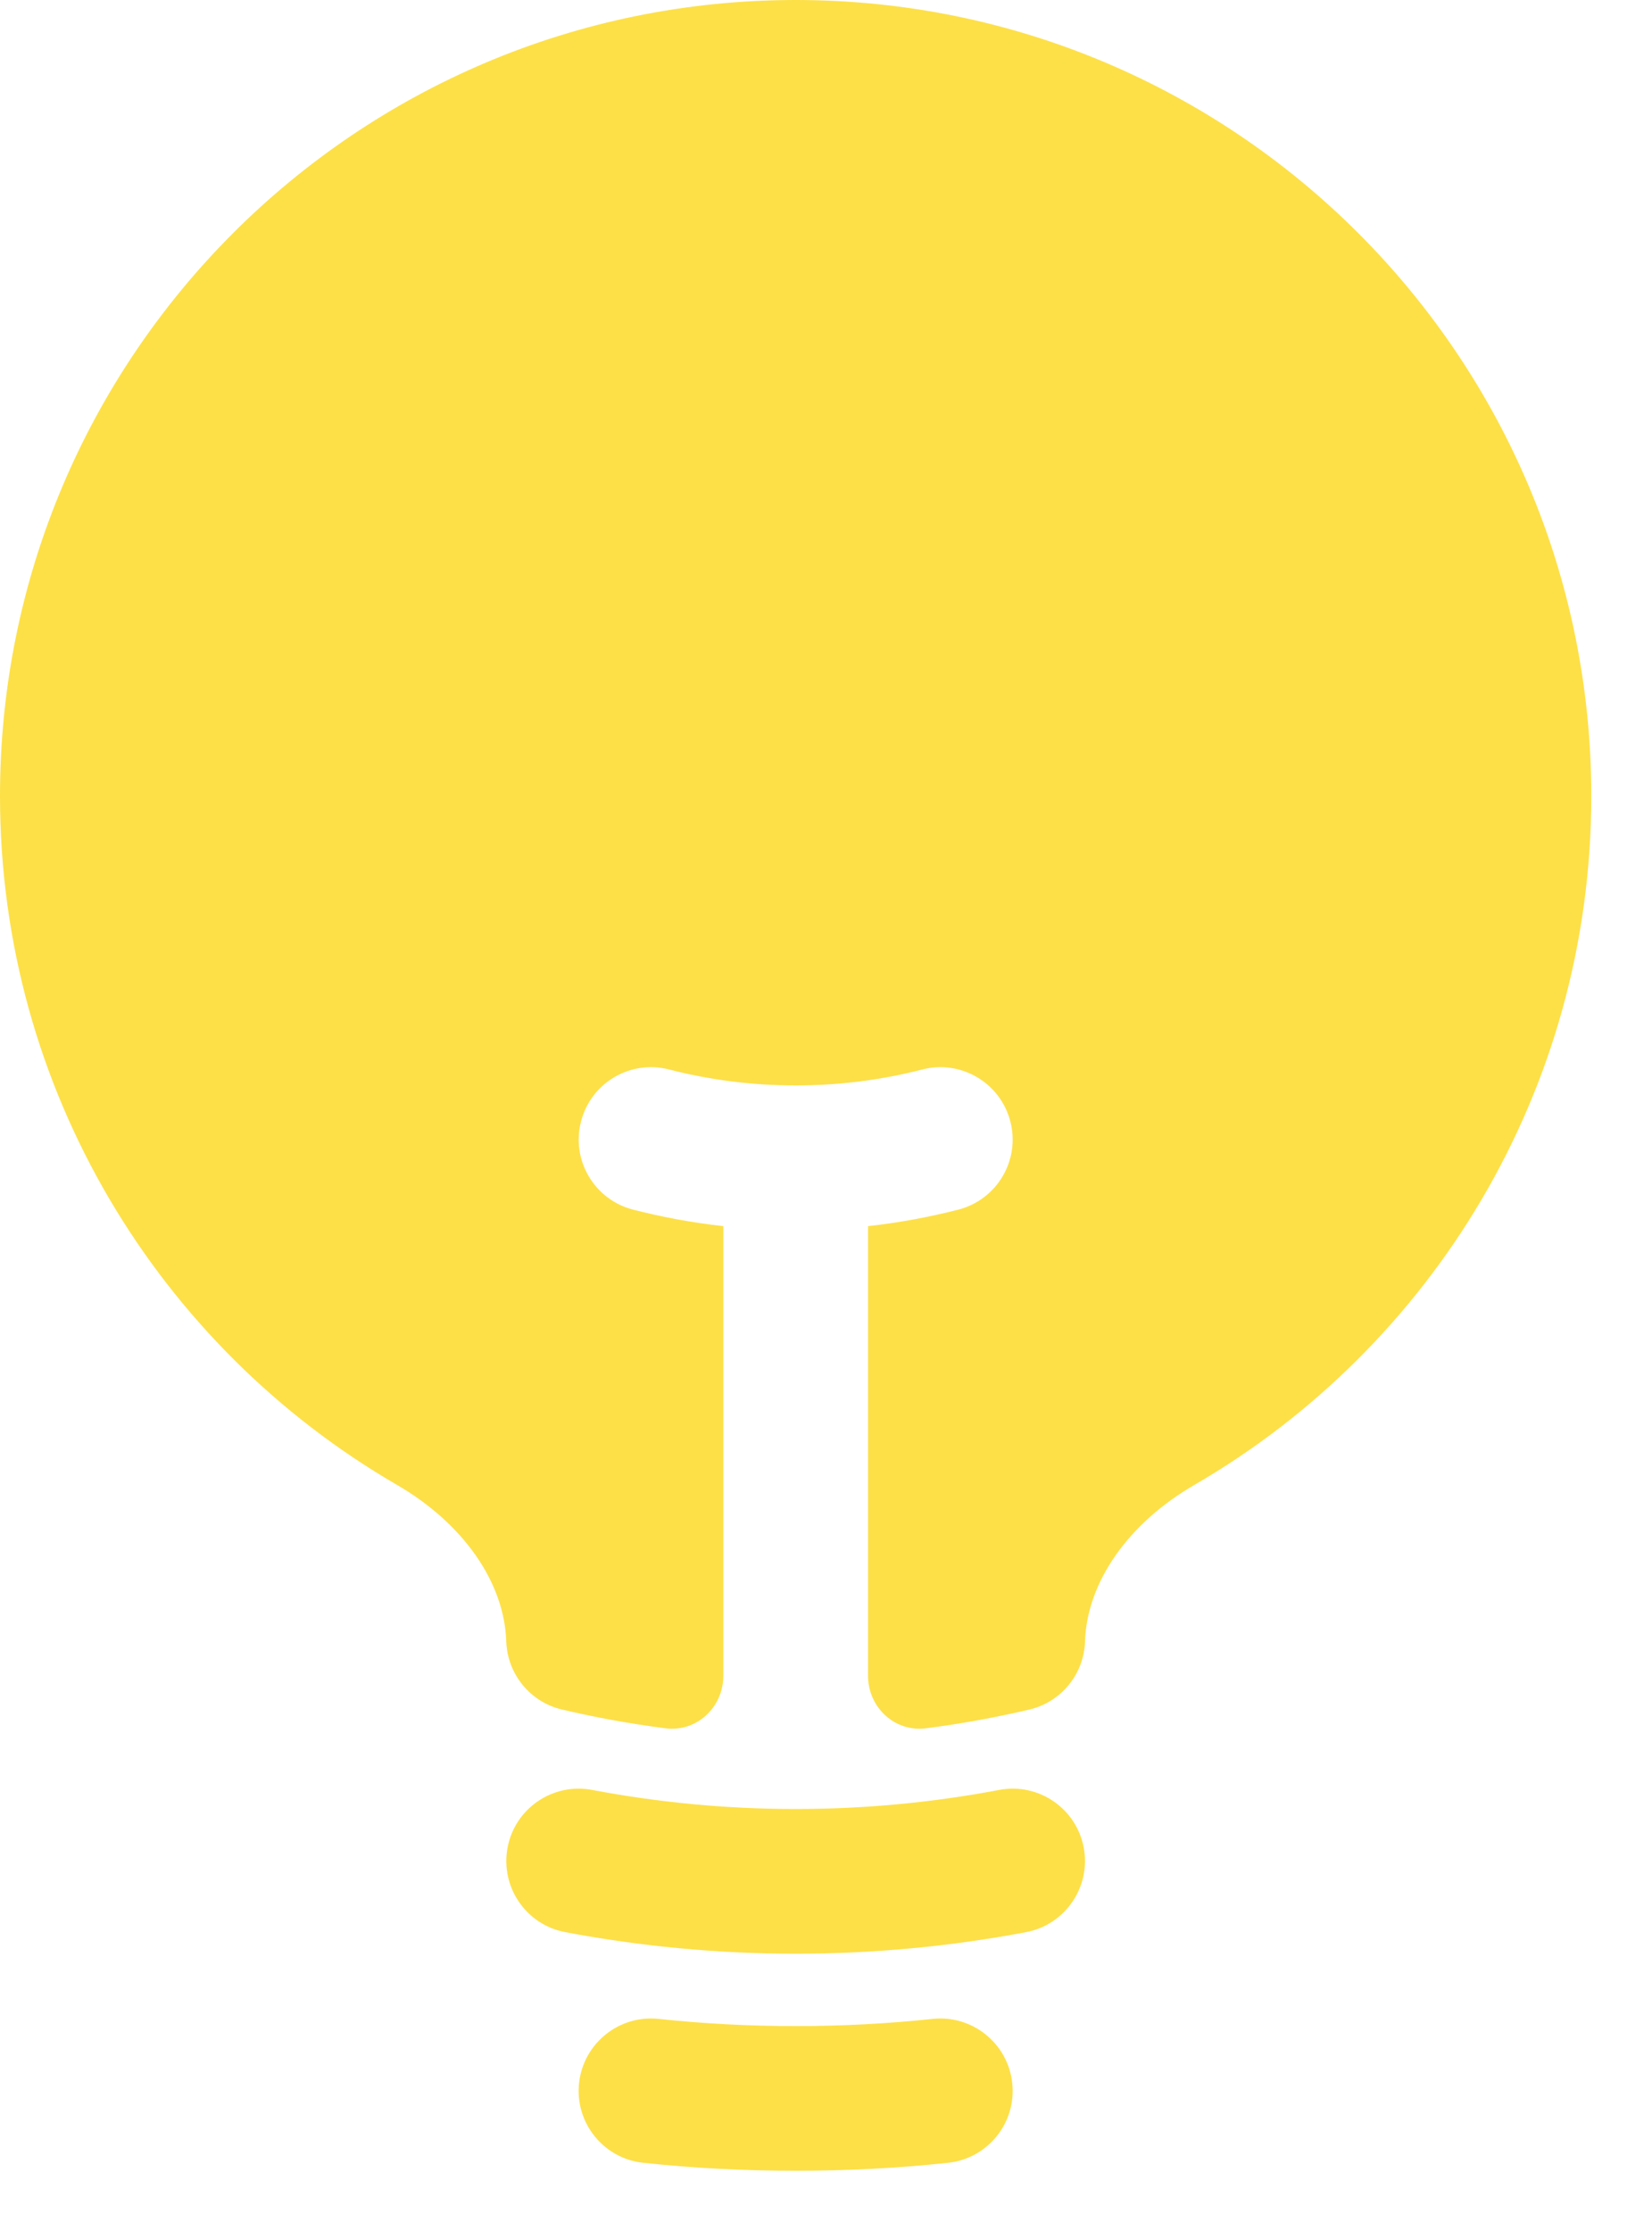
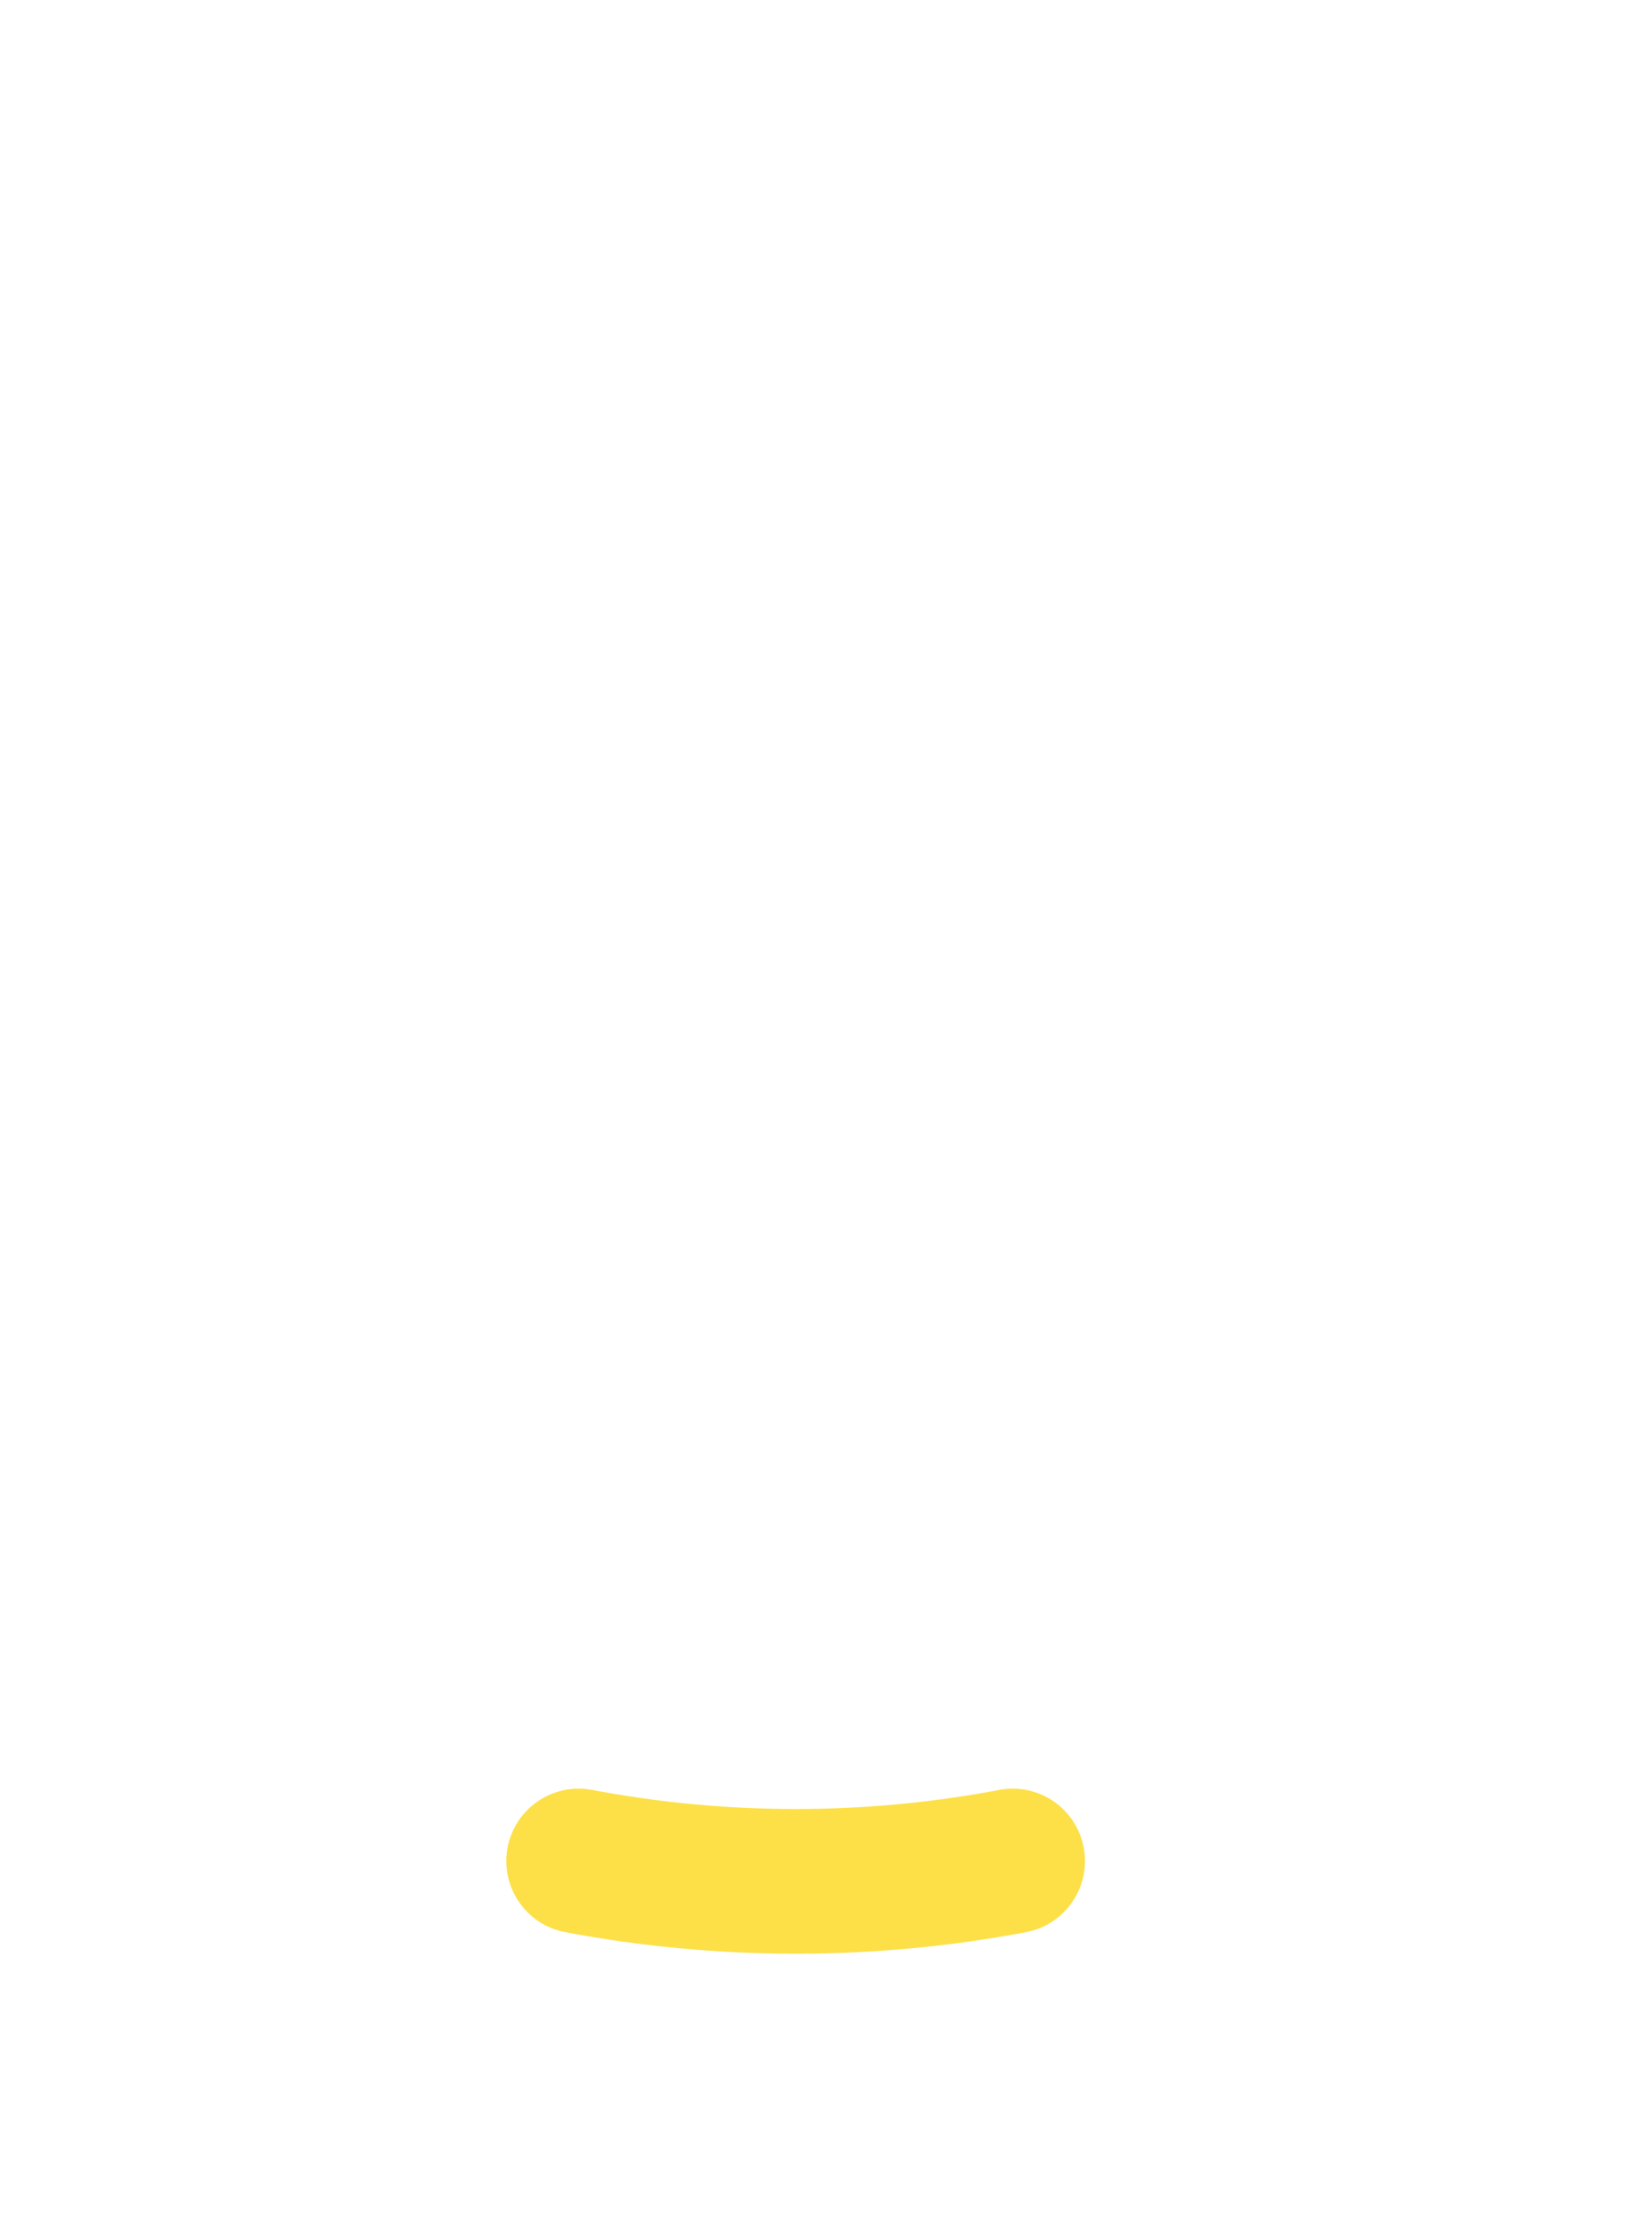
<svg xmlns="http://www.w3.org/2000/svg" fill="none" height="100%" overflow="visible" preserveAspectRatio="none" style="display: block;" viewBox="0 0 20 27" width="100%">
  <g id="Vector">
-     <path d="M9.633 0C4.313 0 0 4.313 0 9.633C0 13.195 1.934 16.304 4.805 17.97C5.605 18.434 6.106 19.147 6.129 19.864C6.142 20.259 6.418 20.598 6.803 20.689C7.213 20.785 7.631 20.862 8.056 20.916C8.434 20.965 8.757 20.662 8.757 20.281V14.839C8.384 14.798 8.019 14.73 7.663 14.639C7.195 14.518 6.913 14.041 7.034 13.573C7.154 13.104 7.631 12.822 8.1 12.943C8.589 13.069 9.102 13.136 9.633 13.136C10.164 13.136 10.677 13.069 11.166 12.943C11.634 12.822 12.112 13.104 12.232 13.573C12.353 14.041 12.071 14.518 11.603 14.639C11.247 14.73 10.882 14.798 10.509 14.839V20.281C10.509 20.662 10.832 20.965 11.21 20.916C11.634 20.862 12.053 20.785 12.463 20.689C12.848 20.598 13.124 20.259 13.136 19.864C13.159 19.147 13.66 18.434 14.461 17.97C17.332 16.304 19.265 13.195 19.265 9.633C19.265 4.313 14.953 0 9.633 0Z" fill="#FDE047" />
    <path clip-rule="evenodd" d="M6.145 22.359C6.235 21.884 6.694 21.572 7.169 21.662C7.966 21.813 8.79 21.893 9.633 21.893C10.476 21.893 11.299 21.813 12.097 21.662C12.572 21.572 13.03 21.884 13.12 22.359C13.21 22.834 12.898 23.293 12.423 23.383C11.519 23.554 10.586 23.644 9.633 23.644C8.68 23.644 7.747 23.554 6.842 23.383C6.367 23.293 6.055 22.834 6.145 22.359Z" fill="#FDE047" fill-rule="evenodd" />
-     <path clip-rule="evenodd" d="M7.01 25.213C7.061 24.732 7.491 24.383 7.972 24.433C8.518 24.491 9.072 24.52 9.633 24.52C10.194 24.52 10.748 24.491 11.293 24.433C11.774 24.383 12.205 24.732 12.255 25.213C12.306 25.694 11.956 26.125 11.475 26.175C10.87 26.239 10.255 26.271 9.633 26.271C9.011 26.271 8.396 26.239 7.79 26.175C7.309 26.125 6.96 25.694 7.01 25.213Z" fill="#FDE047" fill-rule="evenodd" />
  </g>
</svg>